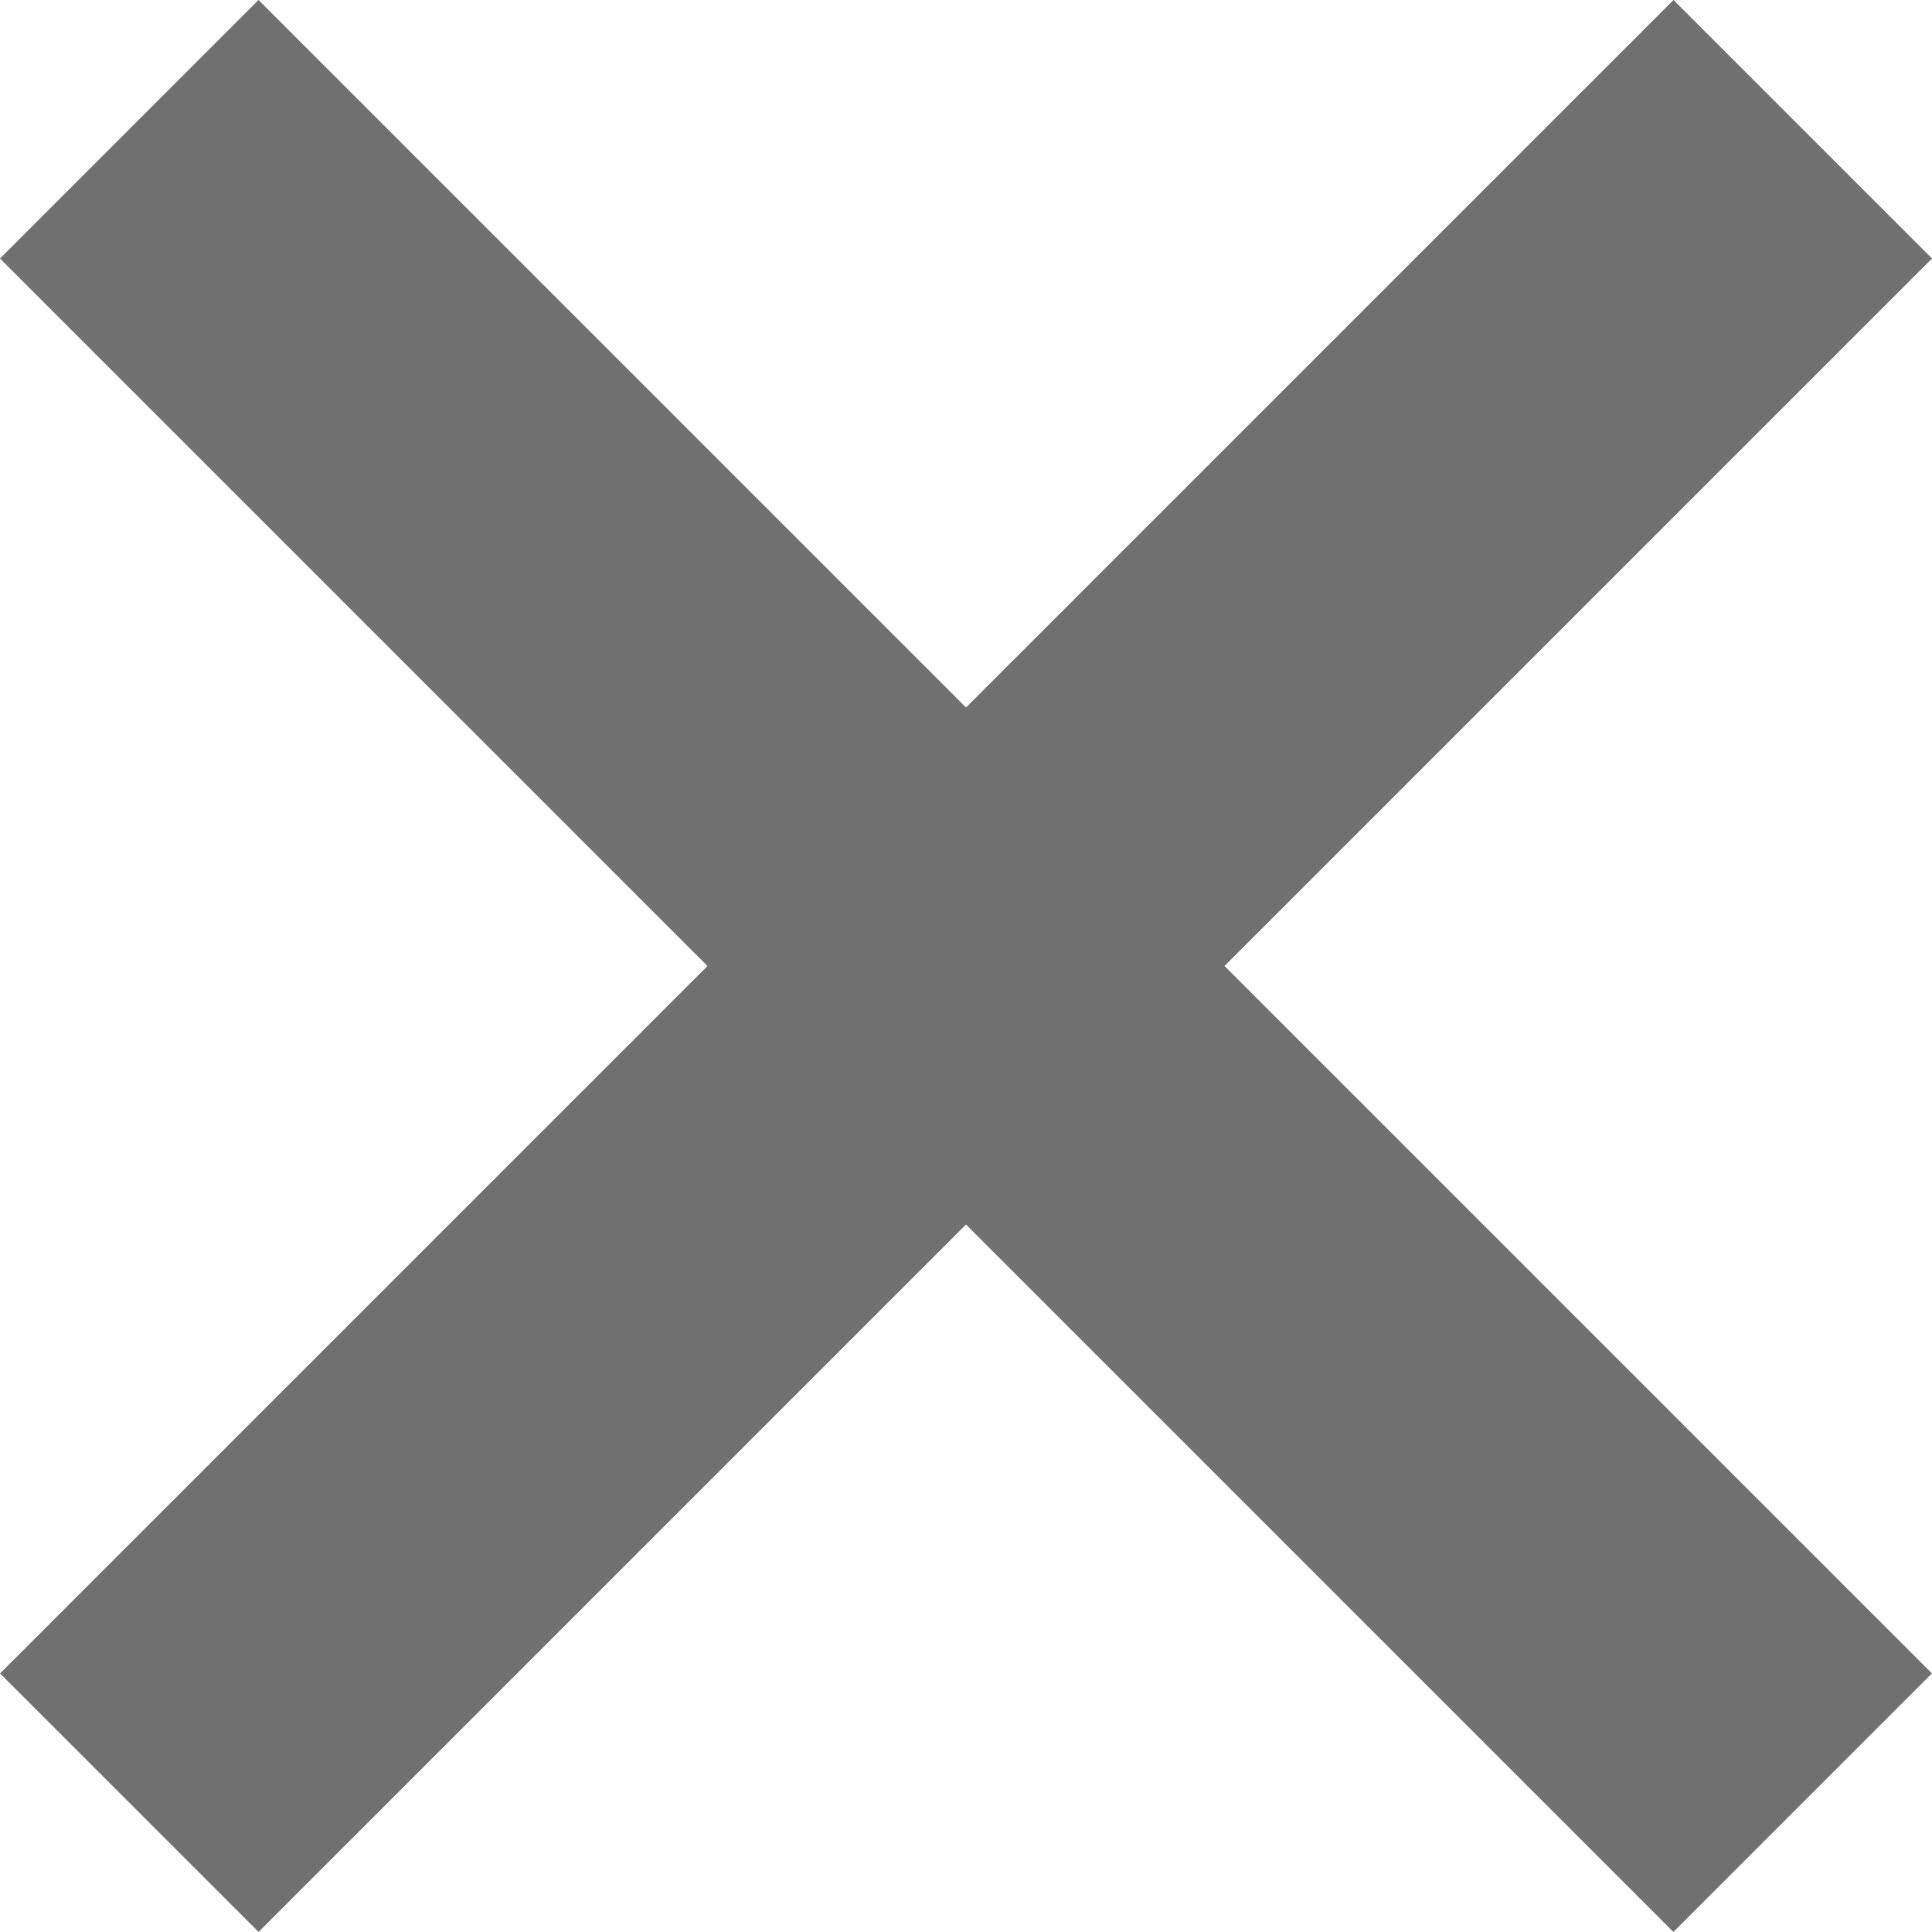
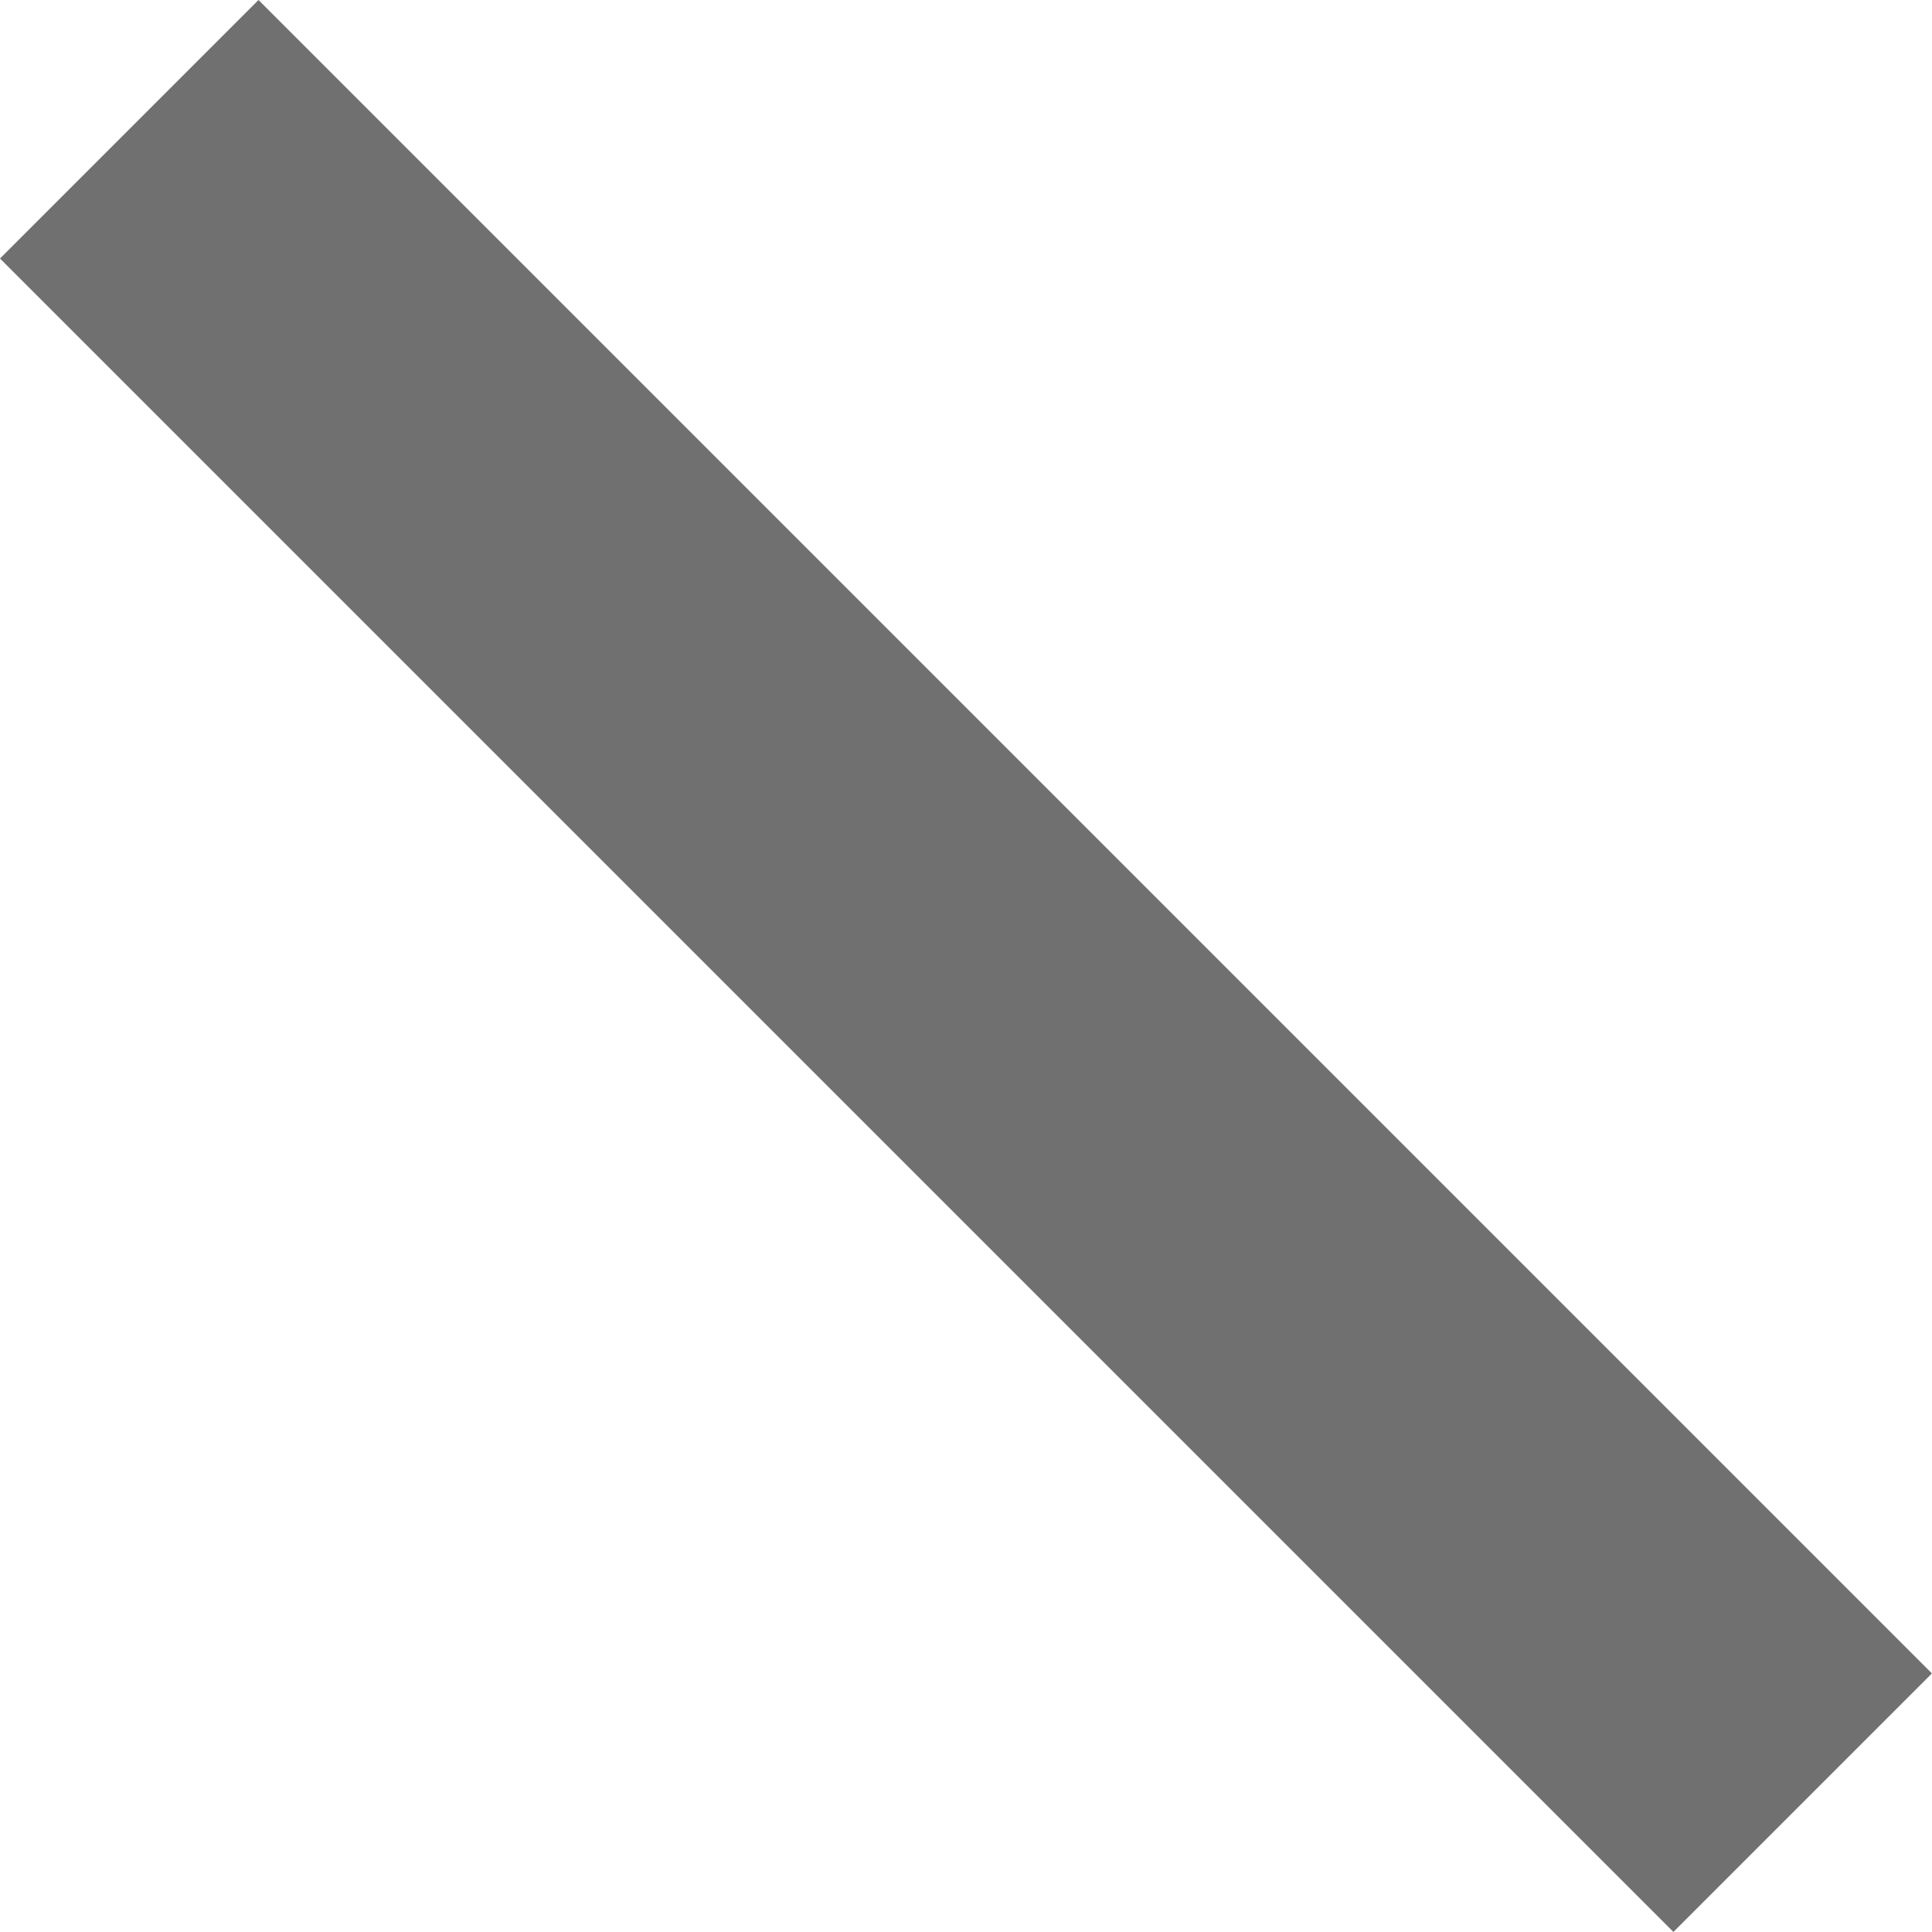
<svg xmlns="http://www.w3.org/2000/svg" width="21.137" height="21.137" viewBox="0 0 21.137 21.137">
  <g id="Group_464" data-name="Group 464" transform="translate(-1690.331 -339.482)">
    <line id="Line_61" data-name="Line 61" x2="18.308" y2="18.308" transform="translate(1691.745 340.896)" fill="none" stroke="#707070" stroke-width="4" />
-     <line id="Line_62" data-name="Line 62" x2="18.308" y2="18.308" transform="translate(1710.054 340.896) rotate(90)" fill="none" stroke="#707070" stroke-width="4" />
  </g>
</svg>